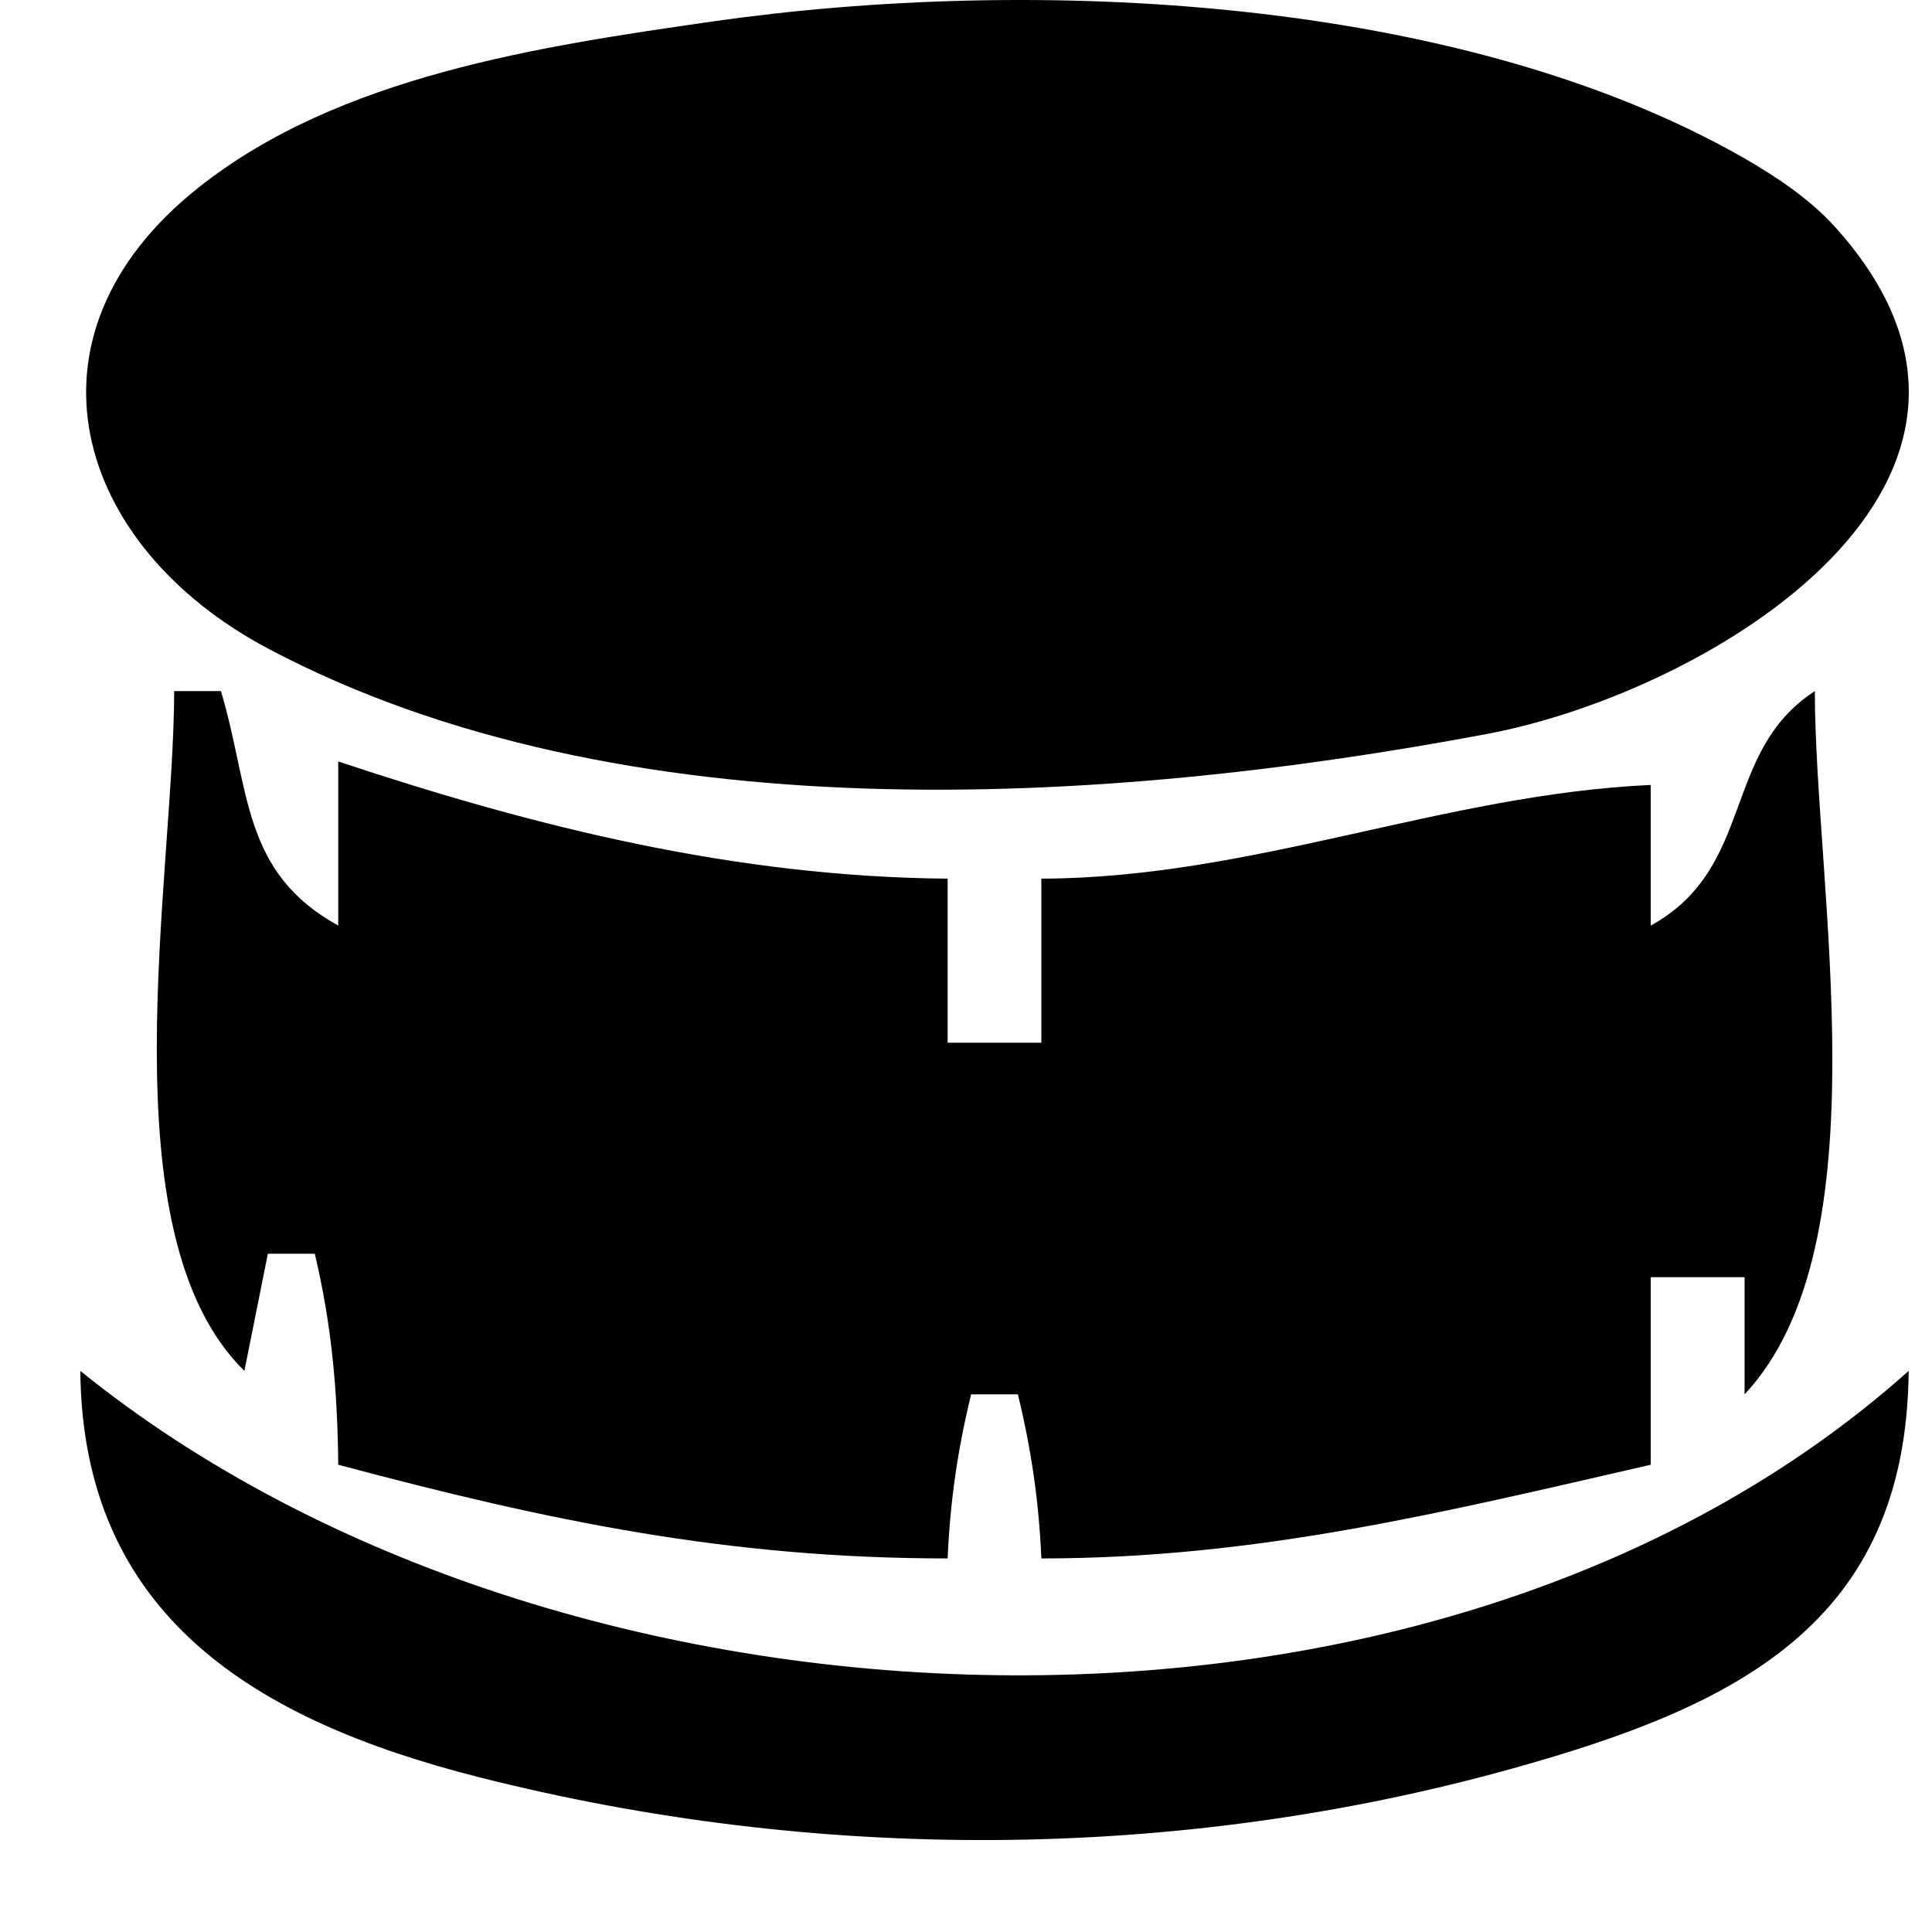
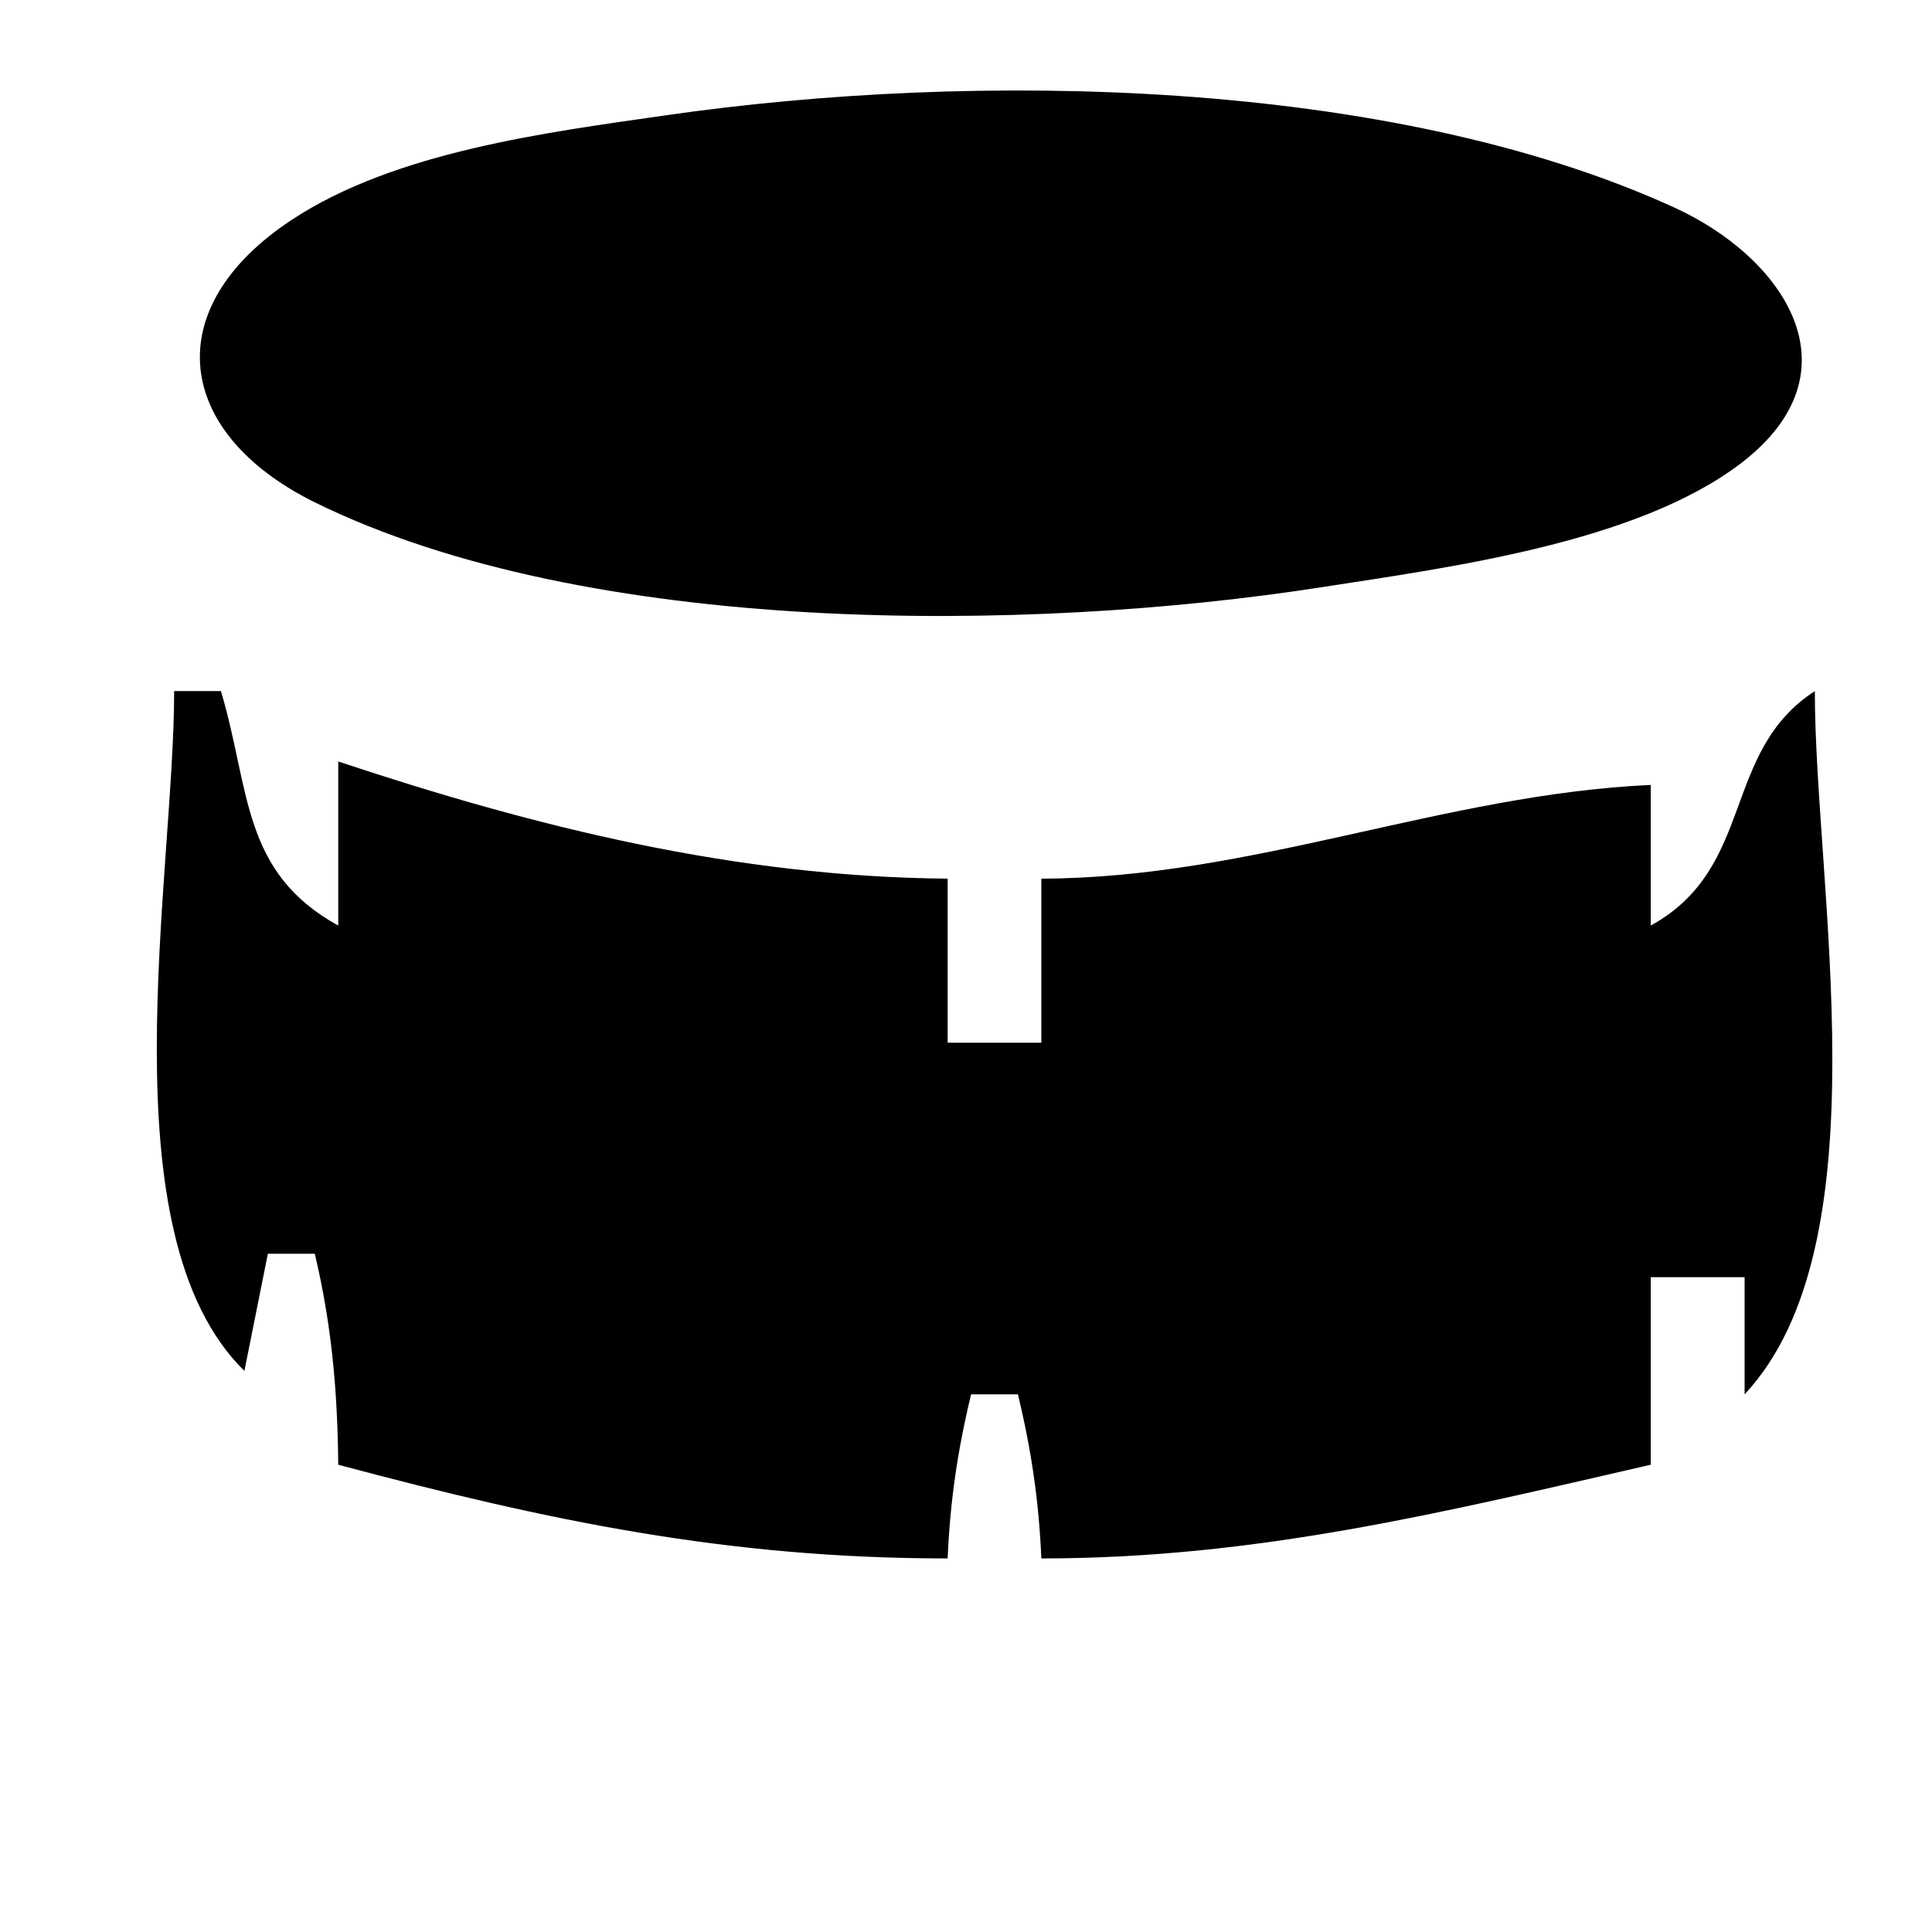
<svg xmlns="http://www.w3.org/2000/svg" width="14" height="14" viewBox="0 0 14 14" fill="none">
-   <path d="M5.168 0.155C3.913 0.335 2.453 0.551 1.435 1.362C0.084 2.437 0.537 3.954 1.941 4.699C4.507 6.06 8.005 5.839 10.773 5.319C12.401 5.013 14.948 3.471 13.296 1.643C13.115 1.443 12.874 1.282 12.642 1.148C10.574 -0.037 7.477 -0.175 5.168 0.155Z" fill="black" />
  <path d="M4.829 0.835C3.957 0.96 2.863 1.099 2.114 1.593C1.138 2.237 1.27 3.142 2.283 3.641C4.262 4.615 7.448 4.588 9.584 4.254C10.504 4.111 11.861 3.934 12.617 3.356C13.487 2.69 12.927 1.866 12.131 1.503C10.064 0.559 7.052 0.515 4.829 0.835Z" fill="black" />
-   <path d="M5.848 1.344C5.339 1.411 4.825 1.436 4.319 1.516C3.499 1.645 0.863 2.427 2.794 3.266C3.005 3.358 3.247 3.402 3.47 3.457C5.281 3.904 7.391 4.011 9.245 3.77C10.037 3.667 11.062 3.557 11.783 3.199C12.151 3.016 12.514 2.633 12.19 2.231C11.844 1.803 11.103 1.745 10.604 1.645C9.057 1.336 7.42 1.137 5.848 1.344Z" fill="black" />
  <path d="M1.262 5.008C1.262 6.359 0.757 8.941 1.771 9.934L1.941 9.085H2.281C2.404 9.601 2.446 10.083 2.451 10.614C3.979 11.022 5.276 11.293 6.867 11.293C6.885 10.878 6.939 10.508 7.037 10.104H7.376C7.474 10.508 7.528 10.878 7.546 11.293C9.108 11.293 10.453 10.96 11.962 10.614V9.255H12.642V10.104C13.659 9.018 13.151 6.425 13.151 5.008C12.47 5.45 12.725 6.287 11.962 6.707V5.688C10.461 5.756 9.074 6.363 7.546 6.367V7.556H6.867V6.367C5.335 6.354 3.891 5.997 2.451 5.518V6.707C1.747 6.319 1.814 5.72 1.601 5.008H1.262Z" fill="black" />
-   <path d="M0.582 9.934C0.598 11.705 1.847 12.467 3.47 12.878C5.909 13.497 8.516 13.493 10.943 12.82C12.575 12.367 13.814 11.774 13.831 9.934C10.394 13.006 4.054 12.742 0.582 9.934Z" fill="black" />
</svg>